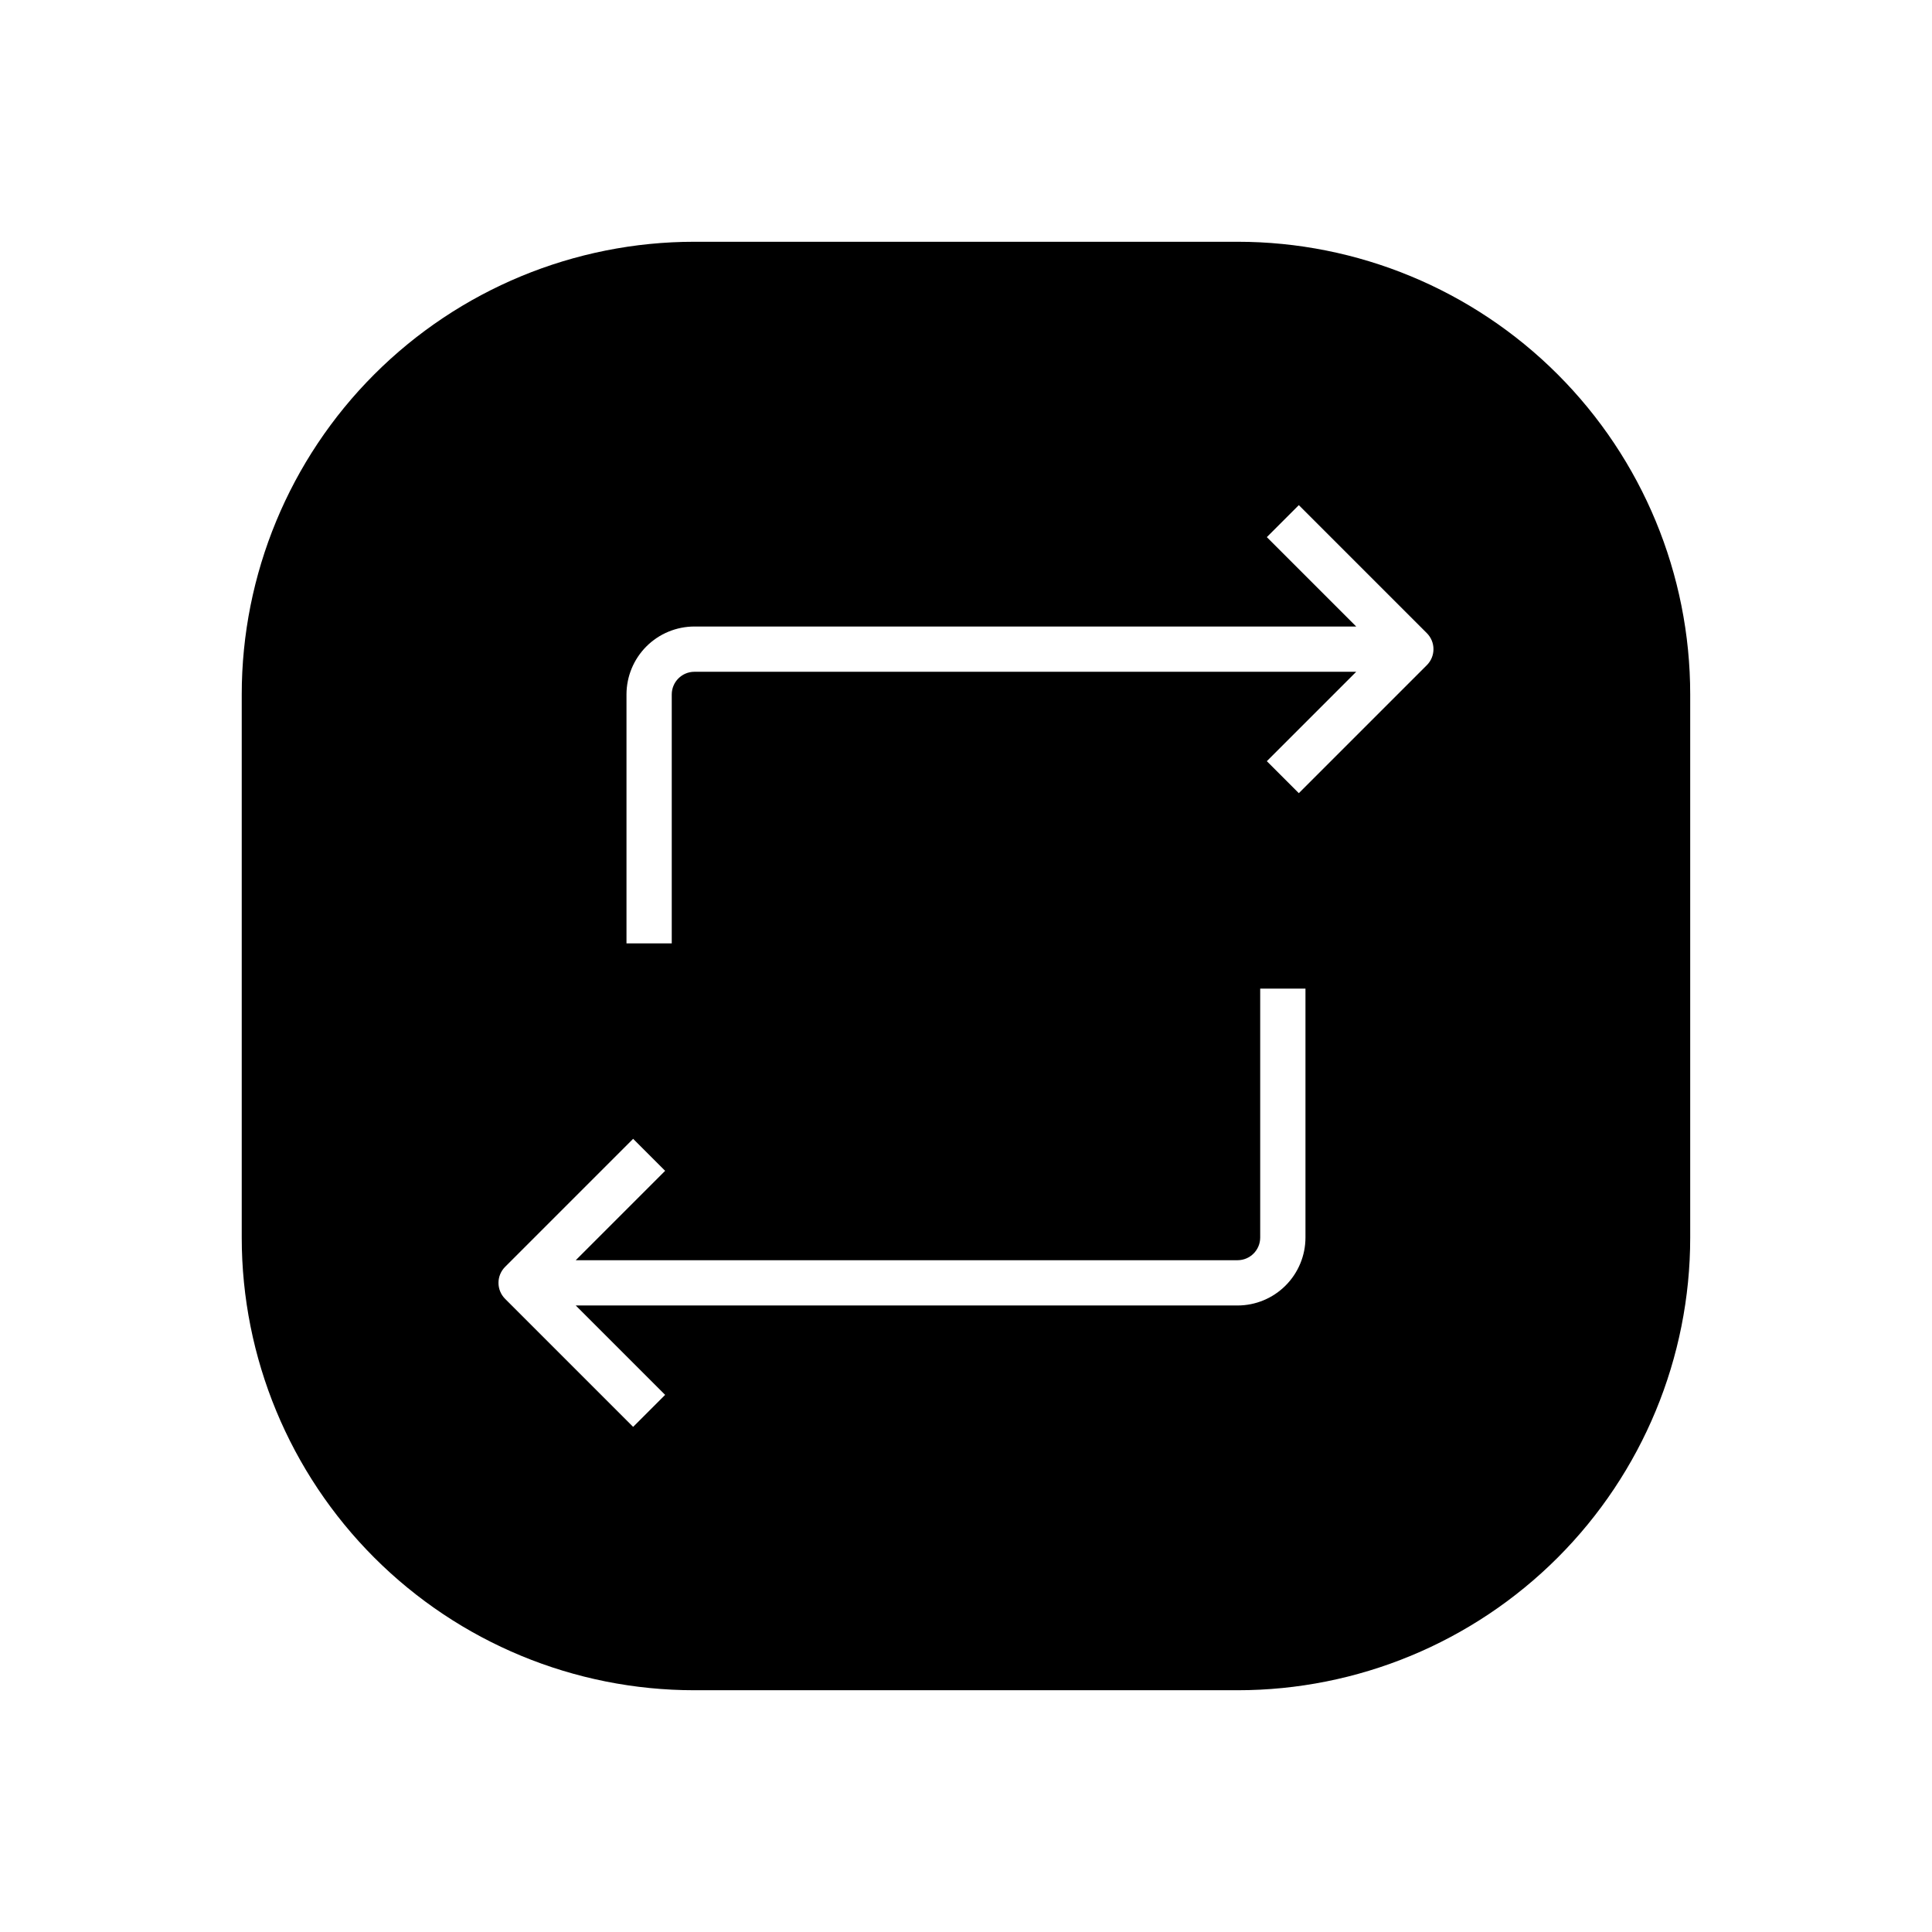
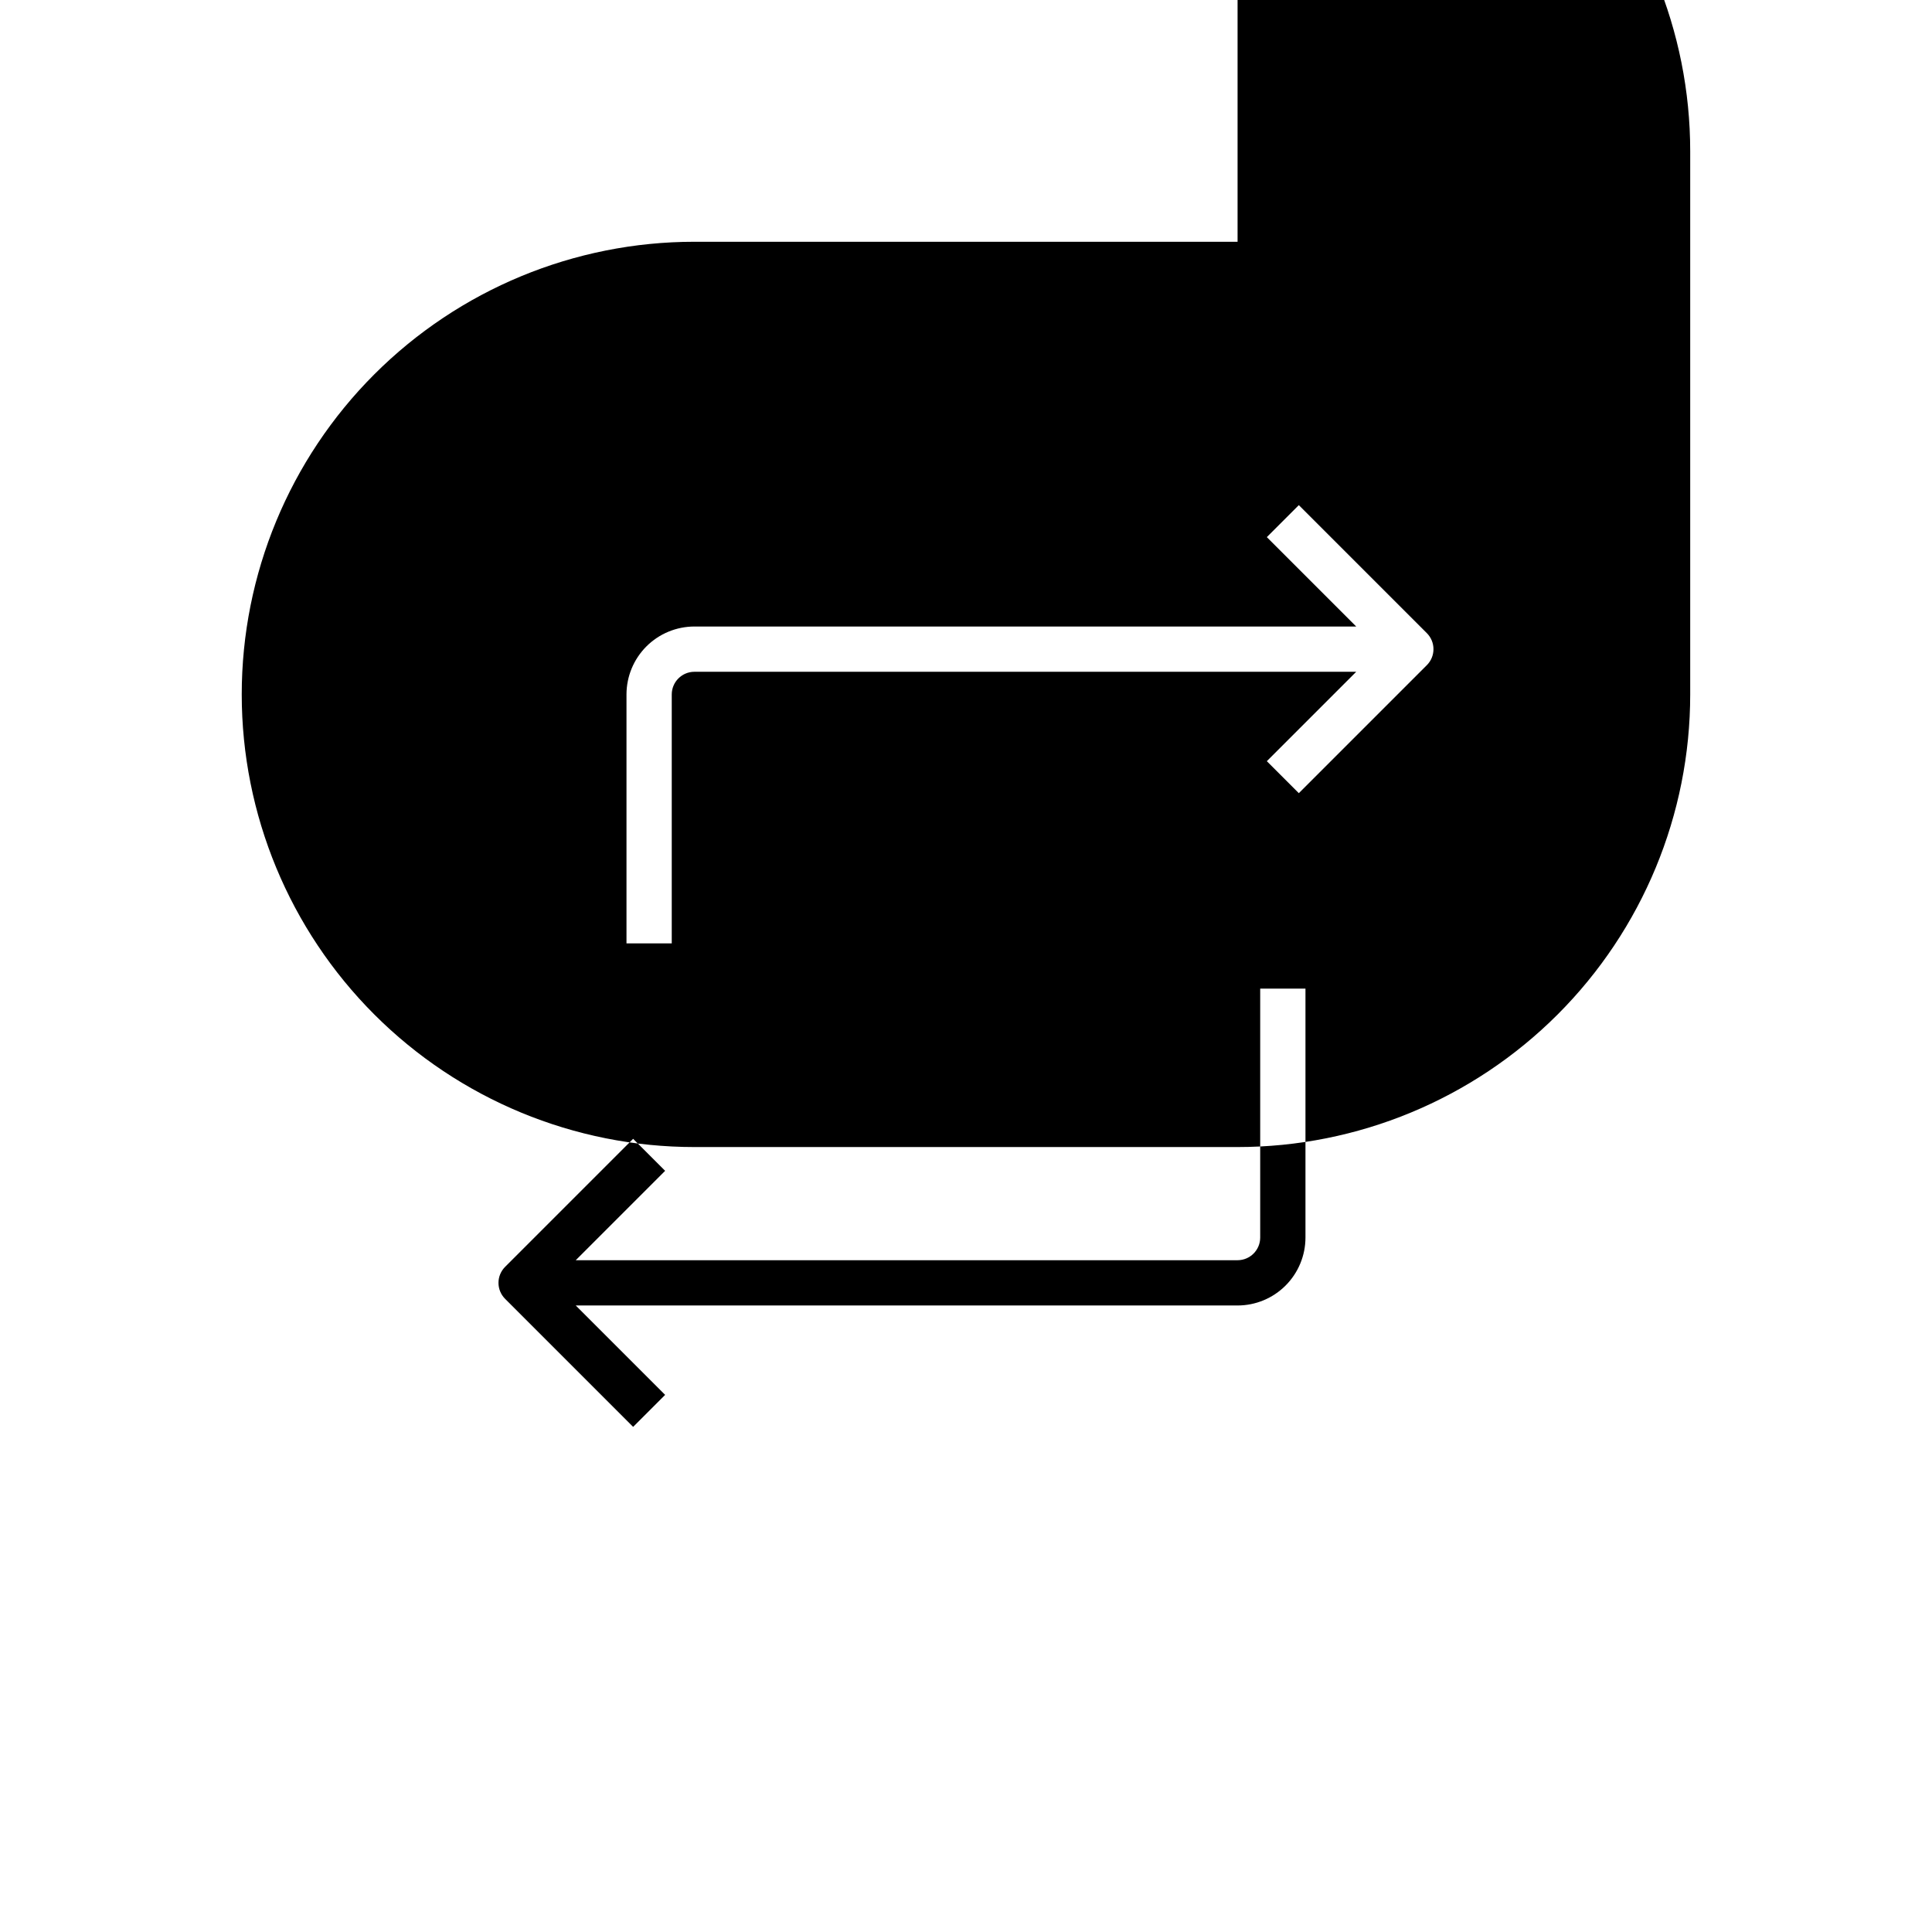
<svg xmlns="http://www.w3.org/2000/svg" fill="#000000" width="800px" height="800px" version="1.1" viewBox="144 144 512 512">
-   <path d="m471.97 208.07h-143.95c-31.816 0-62.328 12.641-84.824 35.133-22.492 22.496-35.133 53.008-35.133 84.824v143.95c0 31.812 12.641 62.324 35.133 84.82 22.496 22.496 53.008 35.133 84.824 35.133h143.95c31.812 0 62.324-12.637 84.82-35.133 22.496-22.496 35.133-53.008 35.133-84.82v-143.95c0-31.816-12.637-62.328-35.133-84.824-22.496-22.492-53.008-35.133-84.82-35.133zm17.992 263.9v0.004c-0.004 4.769-1.902 9.344-5.277 12.715-3.371 3.375-7.945 5.273-12.715 5.277h-175.39l23.688 23.688-8.48 8.48-33.926-33.926c-2.344-2.344-2.344-6.137 0-8.48l33.926-33.926 8.48 8.48-23.688 23.688h175.39c3.309-0.008 5.988-2.688 5.996-5.996v-65.977h11.996zm32.168-151.7-33.926 33.926-8.48-8.48 23.688-23.688h-175.39c-3.312 0.008-5.992 2.688-6 6v65.977h-11.996v-65.977c0.008-4.773 1.902-9.344 5.277-12.719s7.945-5.269 12.719-5.277h175.39l-23.688-23.688 8.48-8.48 33.926 33.926c2.34 2.344 2.34 6.141 0 8.48z" />
+   <path d="m471.97 208.07h-143.95c-31.816 0-62.328 12.641-84.824 35.133-22.492 22.496-35.133 53.008-35.133 84.824c0 31.812 12.641 62.324 35.133 84.82 22.496 22.496 53.008 35.133 84.824 35.133h143.95c31.812 0 62.324-12.637 84.82-35.133 22.496-22.496 35.133-53.008 35.133-84.82v-143.95c0-31.816-12.637-62.328-35.133-84.824-22.496-22.492-53.008-35.133-84.82-35.133zm17.992 263.9v0.004c-0.004 4.769-1.902 9.344-5.277 12.715-3.371 3.375-7.945 5.273-12.715 5.277h-175.39l23.688 23.688-8.48 8.48-33.926-33.926c-2.344-2.344-2.344-6.137 0-8.48l33.926-33.926 8.48 8.48-23.688 23.688h175.39c3.309-0.008 5.988-2.688 5.996-5.996v-65.977h11.996zm32.168-151.7-33.926 33.926-8.48-8.48 23.688-23.688h-175.39c-3.312 0.008-5.992 2.688-6 6v65.977h-11.996v-65.977c0.008-4.773 1.902-9.344 5.277-12.719s7.945-5.269 12.719-5.277h175.39l-23.688-23.688 8.48-8.48 33.926 33.926c2.34 2.344 2.34 6.141 0 8.48z" />
</svg>